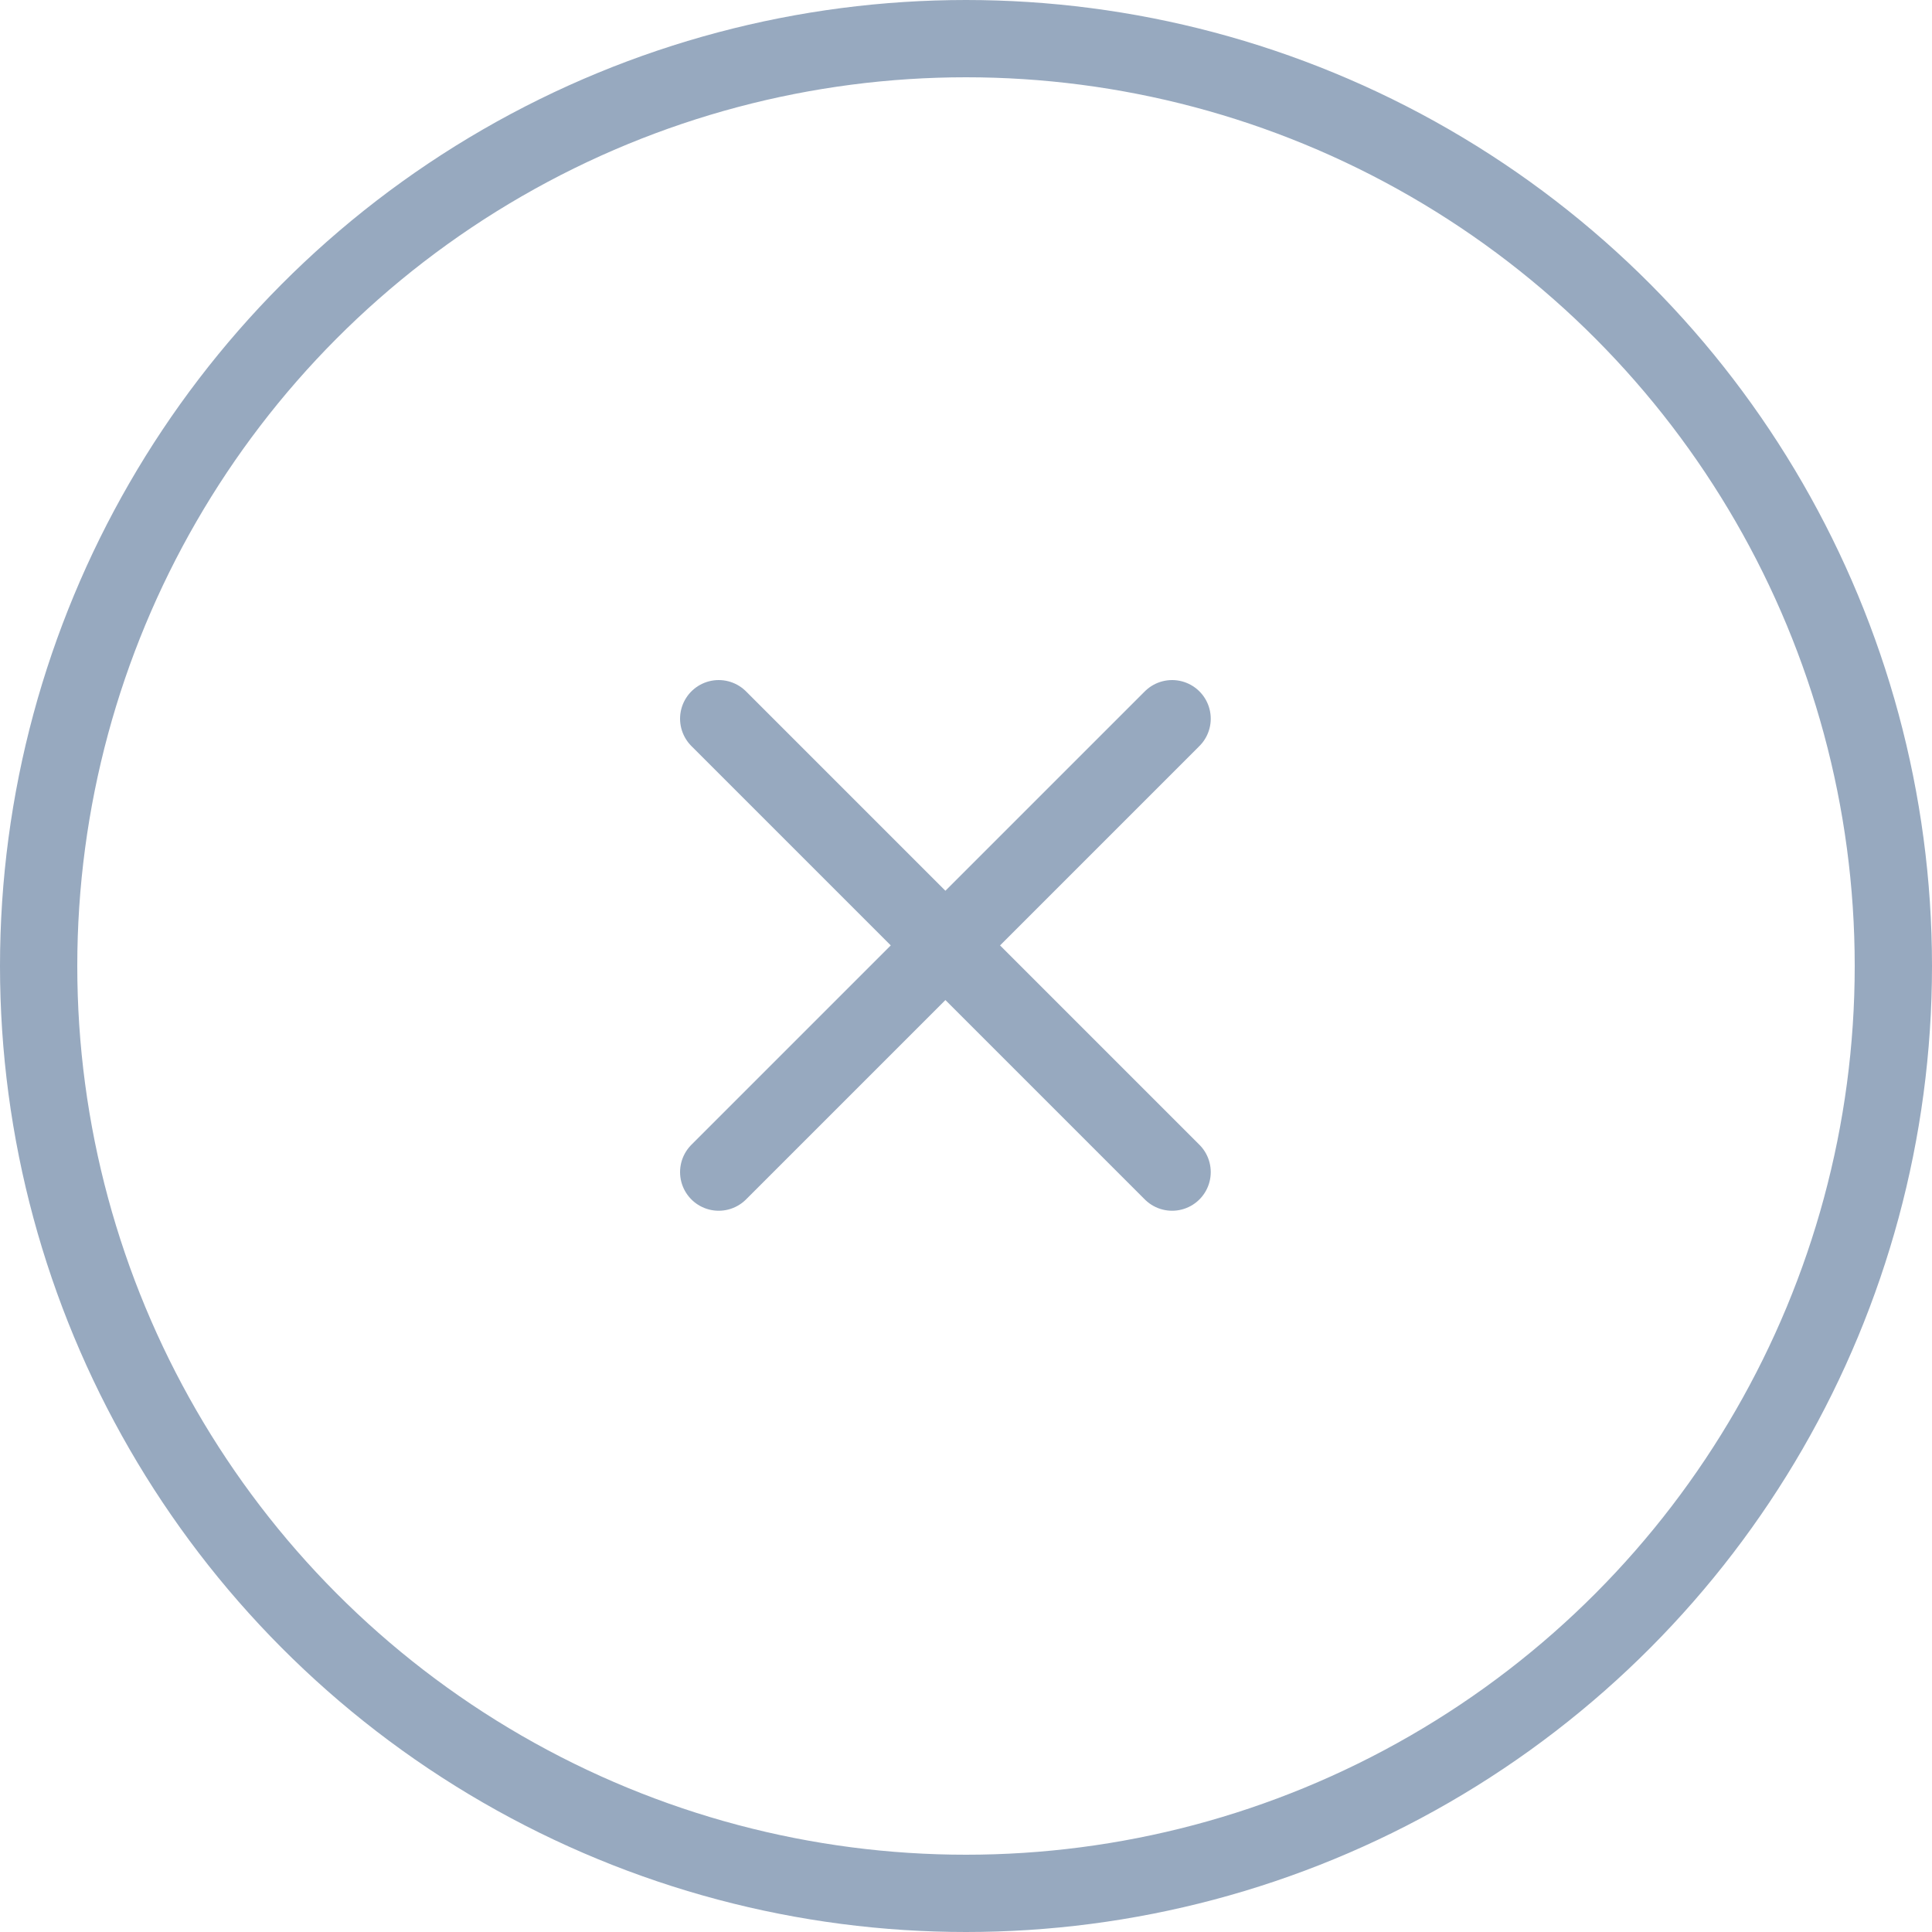
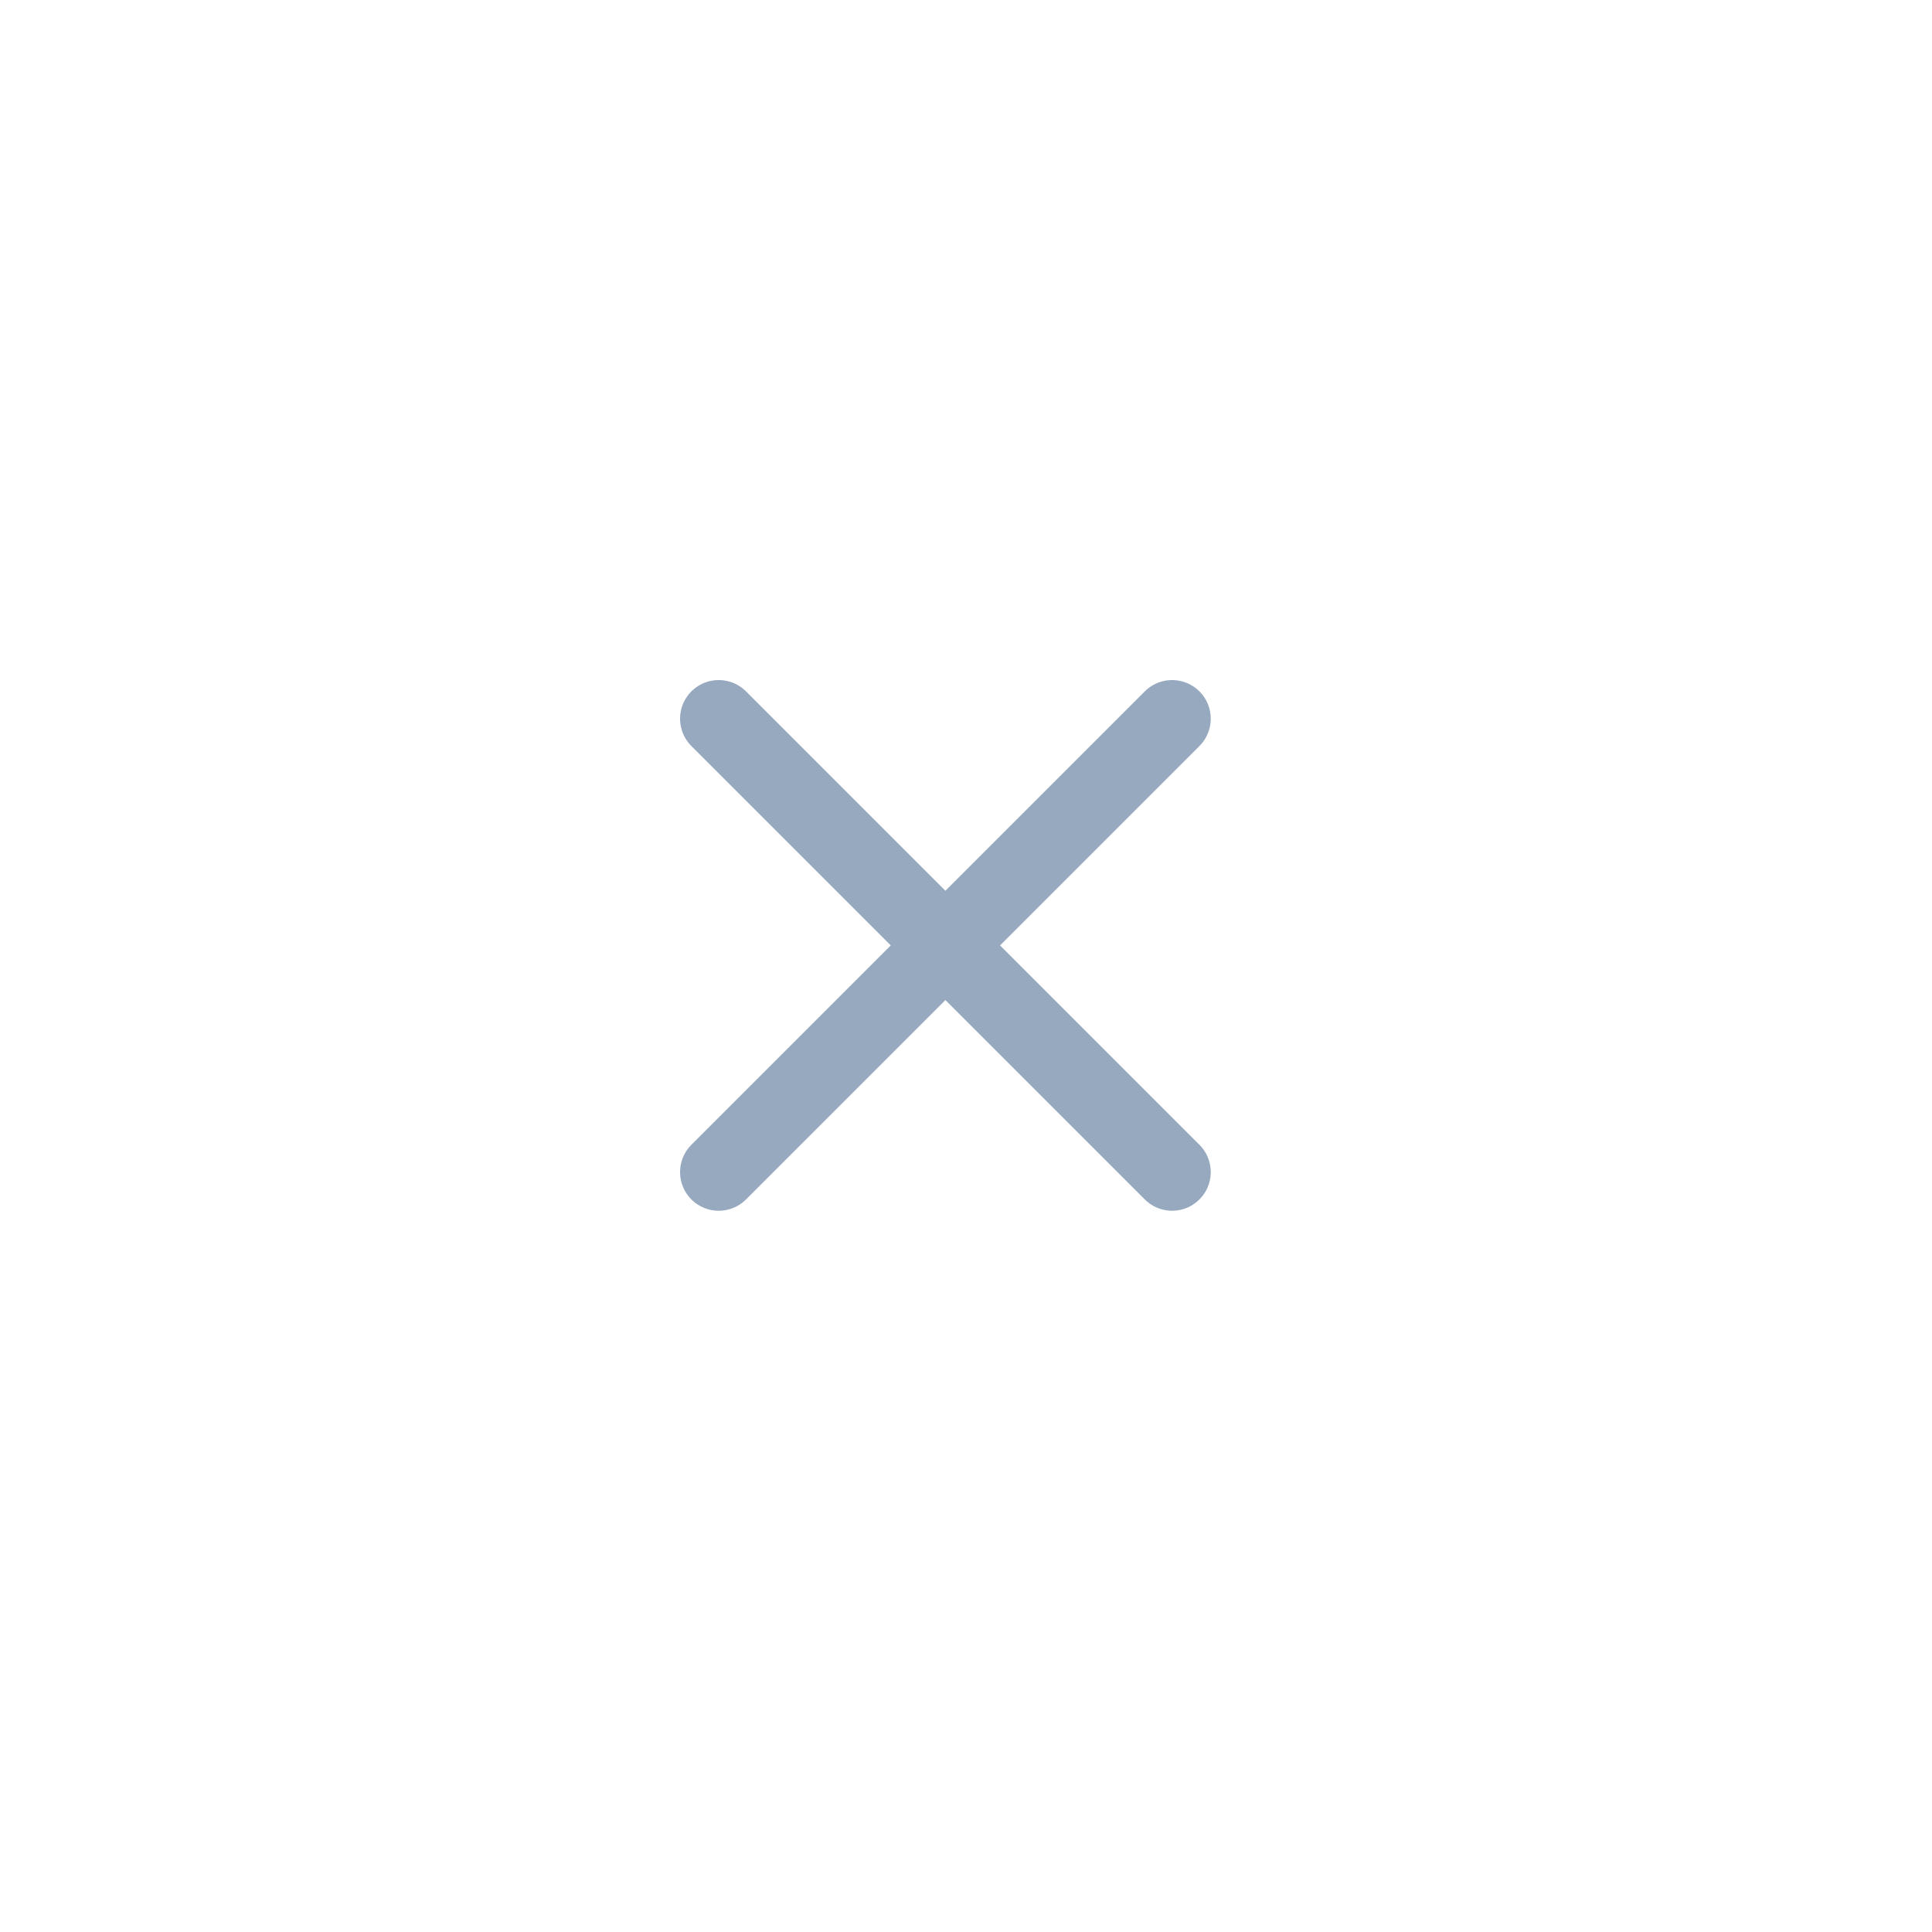
<svg xmlns="http://www.w3.org/2000/svg" width="25" height="25" viewBox="0 0 25 25">
  <g id="ICON" transform="translate(-1023.5 -167.5)">
-     <circle id="Elipse_641" data-name="Elipse 641" cx="12" cy="12" r="12" transform="translate(1024 168)" fill="none" stroke="#97a9bf" stroke-linecap="round" stroke-linejoin="round" stroke-width="1" />
    <path id="Caminho_16964" data-name="Caminho 16964" d="M10,10l5.867,5.867m0-5.867L10,15.867" transform="translate(1022.8 166.8)" fill="none" stroke="#97a9bf" stroke-linecap="round" stroke-linejoin="round" stroke-width="1" />
  </g>
</svg>